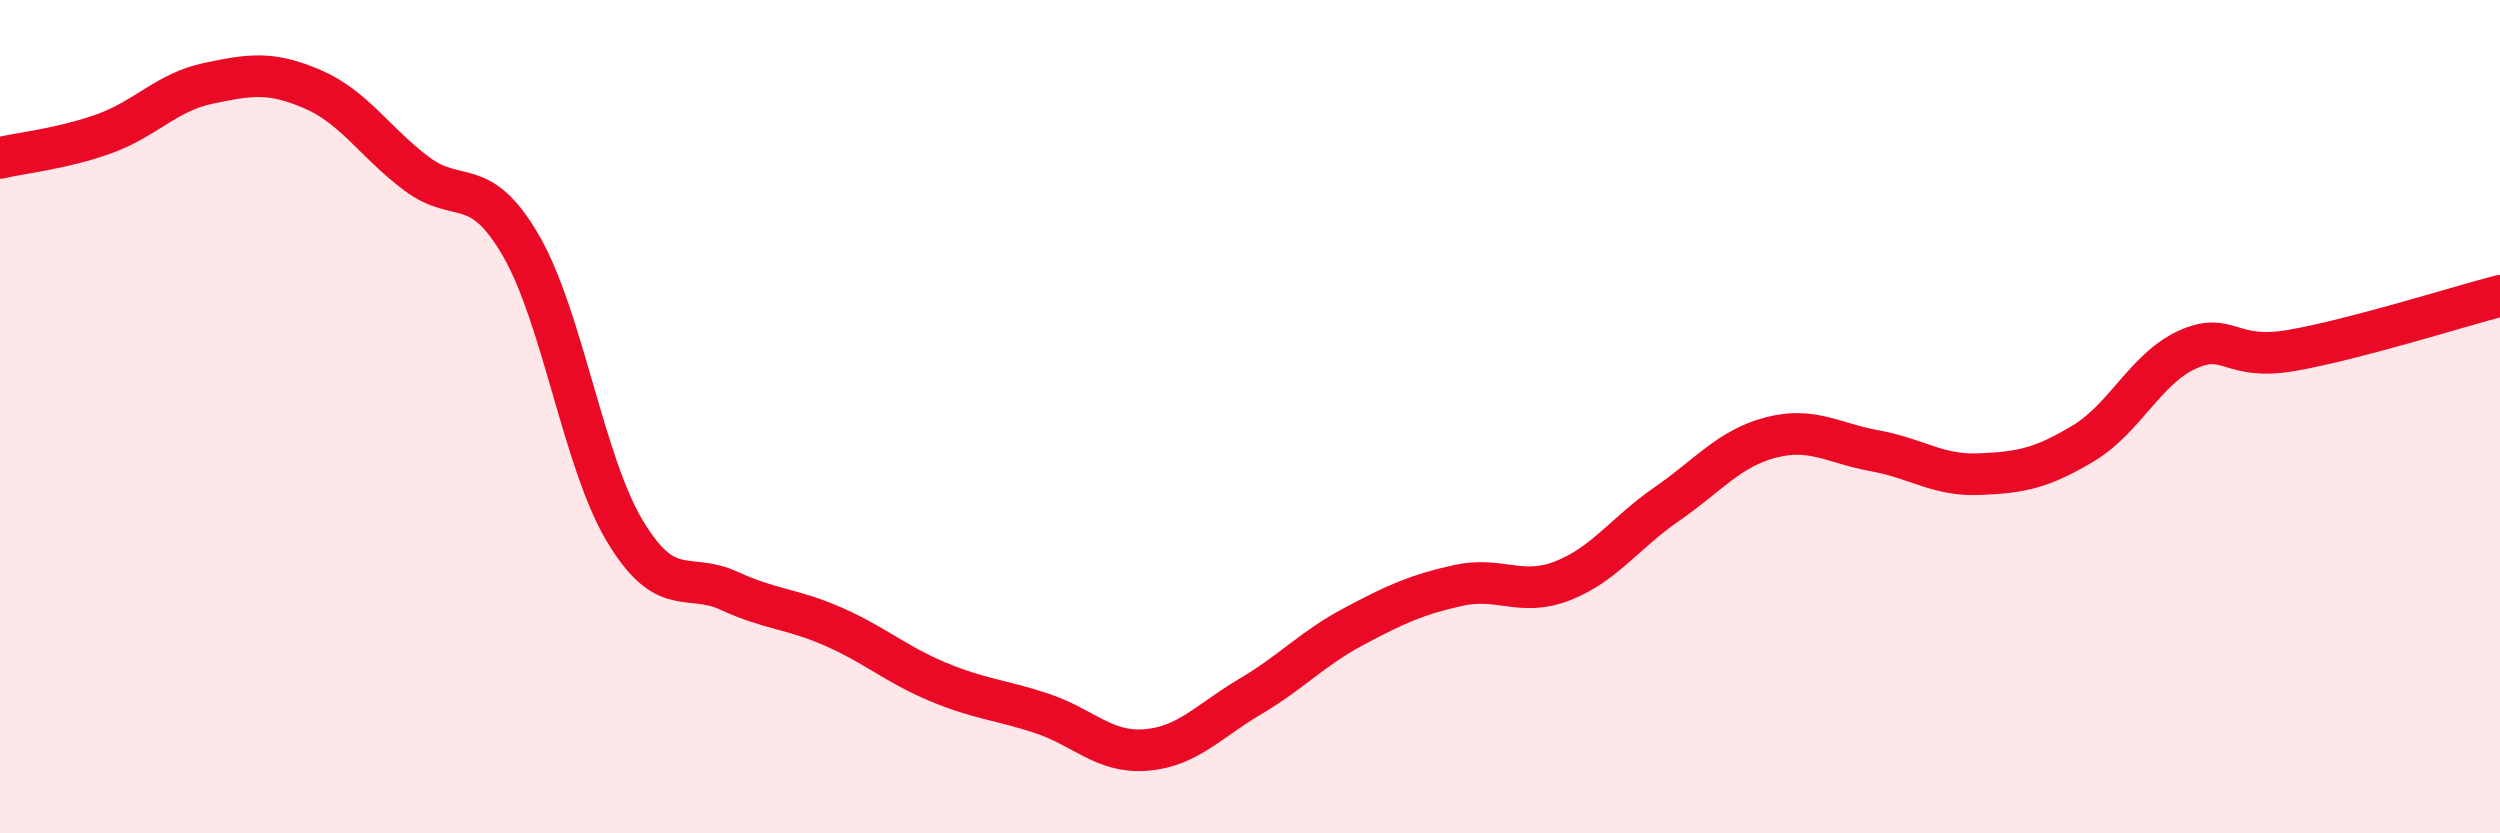
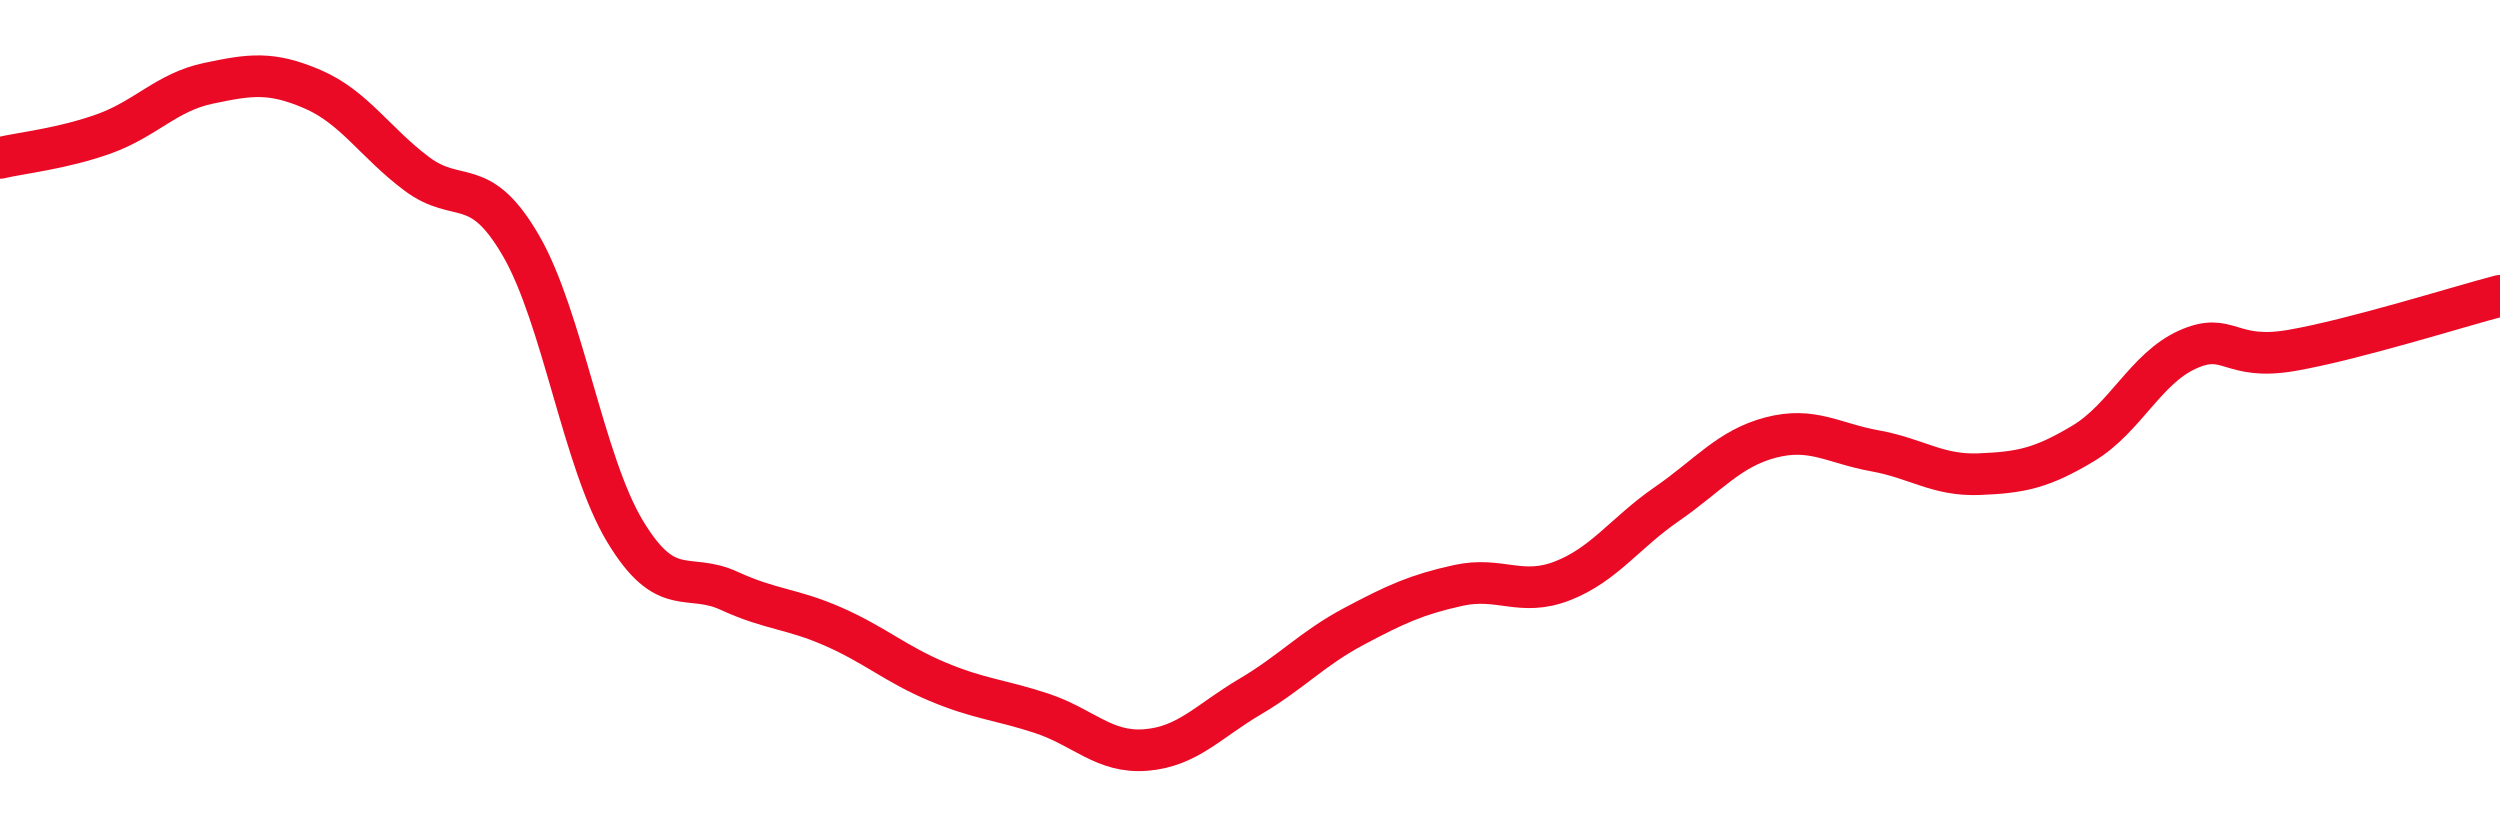
<svg xmlns="http://www.w3.org/2000/svg" width="60" height="20" viewBox="0 0 60 20">
-   <path d="M 0,3.79 C 0.5,3.67 1.5,3.57 2.5,3.21 C 3.5,2.85 4,2.21 5,2 C 6,1.79 6.5,1.71 7.5,2.14 C 8.5,2.57 9,3.42 10,4.17 C 11,4.92 11.5,4.17 12.5,5.89 C 13.5,7.61 14,11.09 15,12.75 C 16,14.41 16.5,13.72 17.5,14.18 C 18.5,14.64 19,14.6 20,15.04 C 21,15.48 21.5,15.94 22.5,16.36 C 23.5,16.78 24,16.79 25,17.12 C 26,17.45 26.5,18.08 27.5,18 C 28.5,17.92 29,17.31 30,16.72 C 31,16.13 31.5,15.56 32.5,15.03 C 33.5,14.5 34,14.27 35,14.05 C 36,13.83 36.5,14.33 37.5,13.94 C 38.5,13.55 39,12.79 40,12.1 C 41,11.41 41.5,10.76 42.5,10.5 C 43.5,10.24 44,10.64 45,10.82 C 46,11 46.5,11.42 47.5,11.38 C 48.5,11.34 49,11.24 50,10.64 C 51,10.04 51.5,8.84 52.5,8.39 C 53.5,7.94 53.5,8.67 55,8.41 C 56.5,8.15 59,7.36 60,7.1L60 20L0 20Z" fill="#EB0A25" opacity="0.1" stroke-linecap="round" stroke-linejoin="round" />
  <path d="M 0,3.79 C 0.5,3.67 1.5,3.57 2.5,3.21 C 3.5,2.85 4,2.21 5,2 C 6,1.79 6.5,1.71 7.5,2.14 C 8.5,2.57 9,3.42 10,4.17 C 11,4.92 11.5,4.17 12.5,5.89 C 13.5,7.61 14,11.09 15,12.75 C 16,14.41 16.5,13.72 17.5,14.18 C 18.5,14.64 19,14.6 20,15.04 C 21,15.48 21.5,15.94 22.5,16.36 C 23.5,16.78 24,16.79 25,17.12 C 26,17.45 26.5,18.08 27.5,18 C 28.5,17.92 29,17.31 30,16.72 C 31,16.13 31.5,15.56 32.5,15.03 C 33.5,14.5 34,14.27 35,14.05 C 36,13.83 36.5,14.33 37.5,13.94 C 38.5,13.55 39,12.79 40,12.1 C 41,11.41 41.5,10.76 42.5,10.5 C 43.5,10.24 44,10.64 45,10.82 C 46,11 46.5,11.42 47.5,11.38 C 48.5,11.34 49,11.24 50,10.64 C 51,10.04 51.5,8.84 52.5,8.39 C 53.5,7.94 53.5,8.67 55,8.41 C 56.5,8.15 59,7.36 60,7.1" stroke="#EB0A25" stroke-width="1" fill="none" stroke-linecap="round" stroke-linejoin="round" />
</svg>